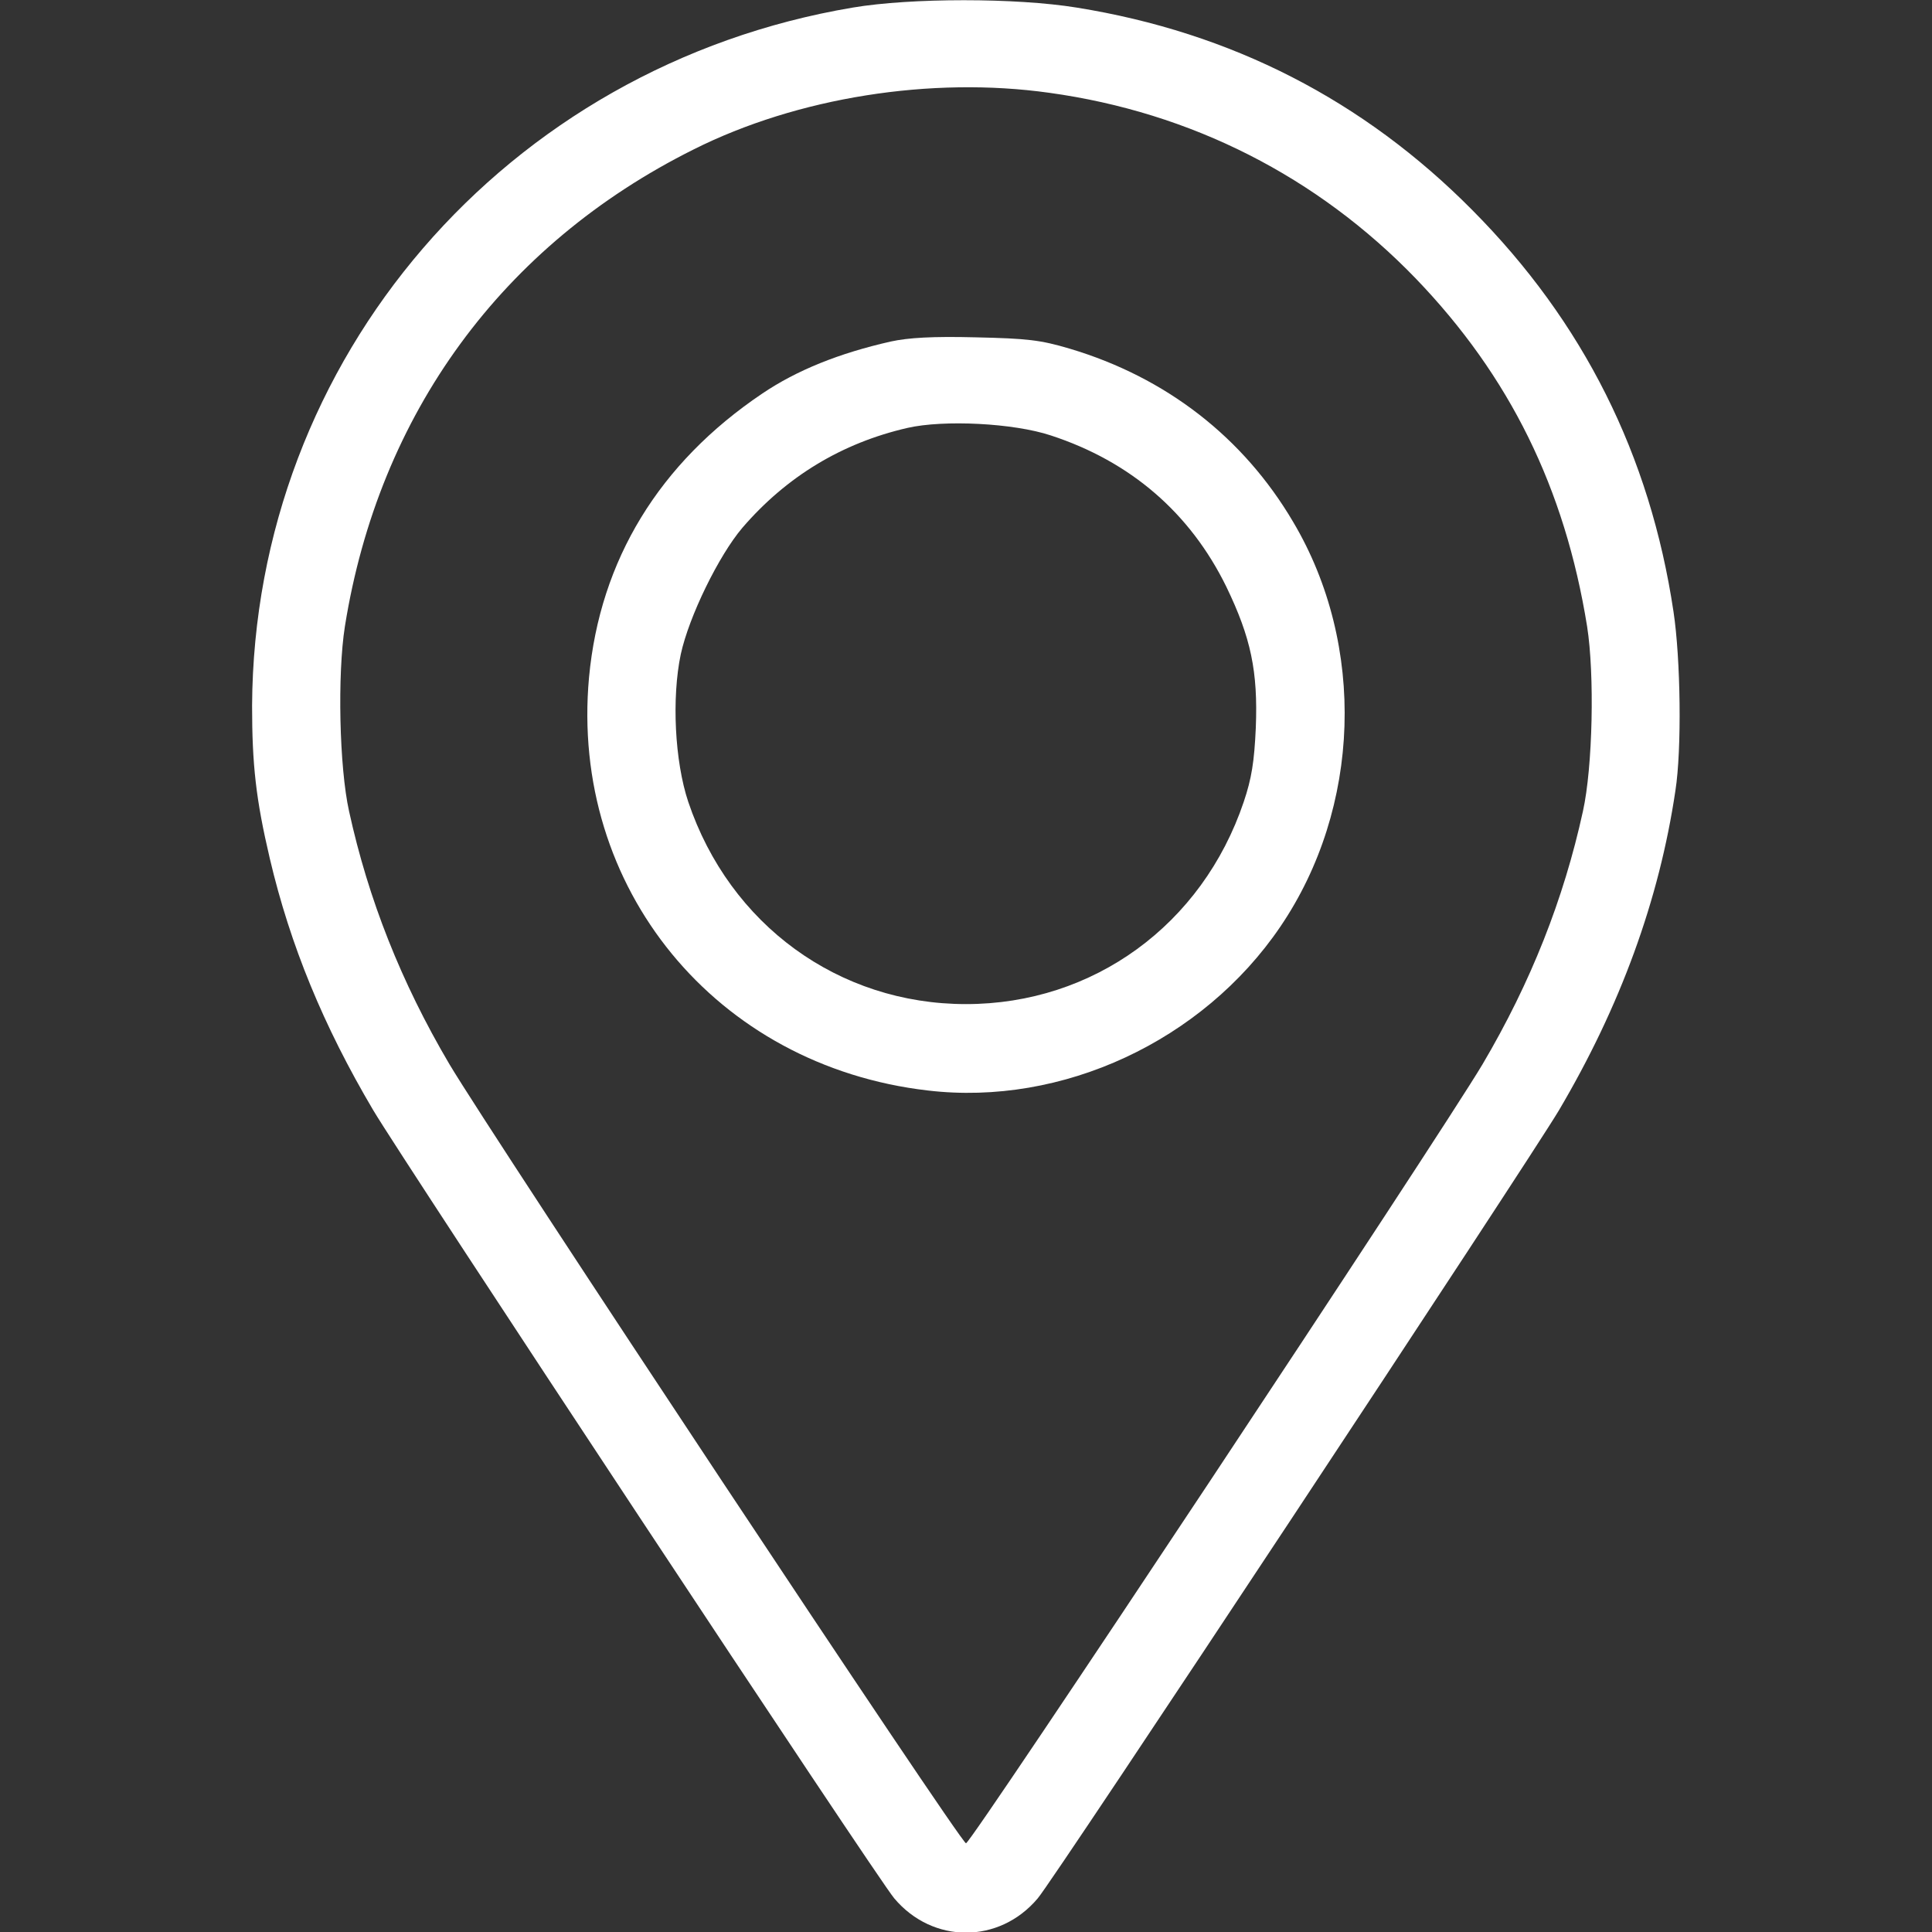
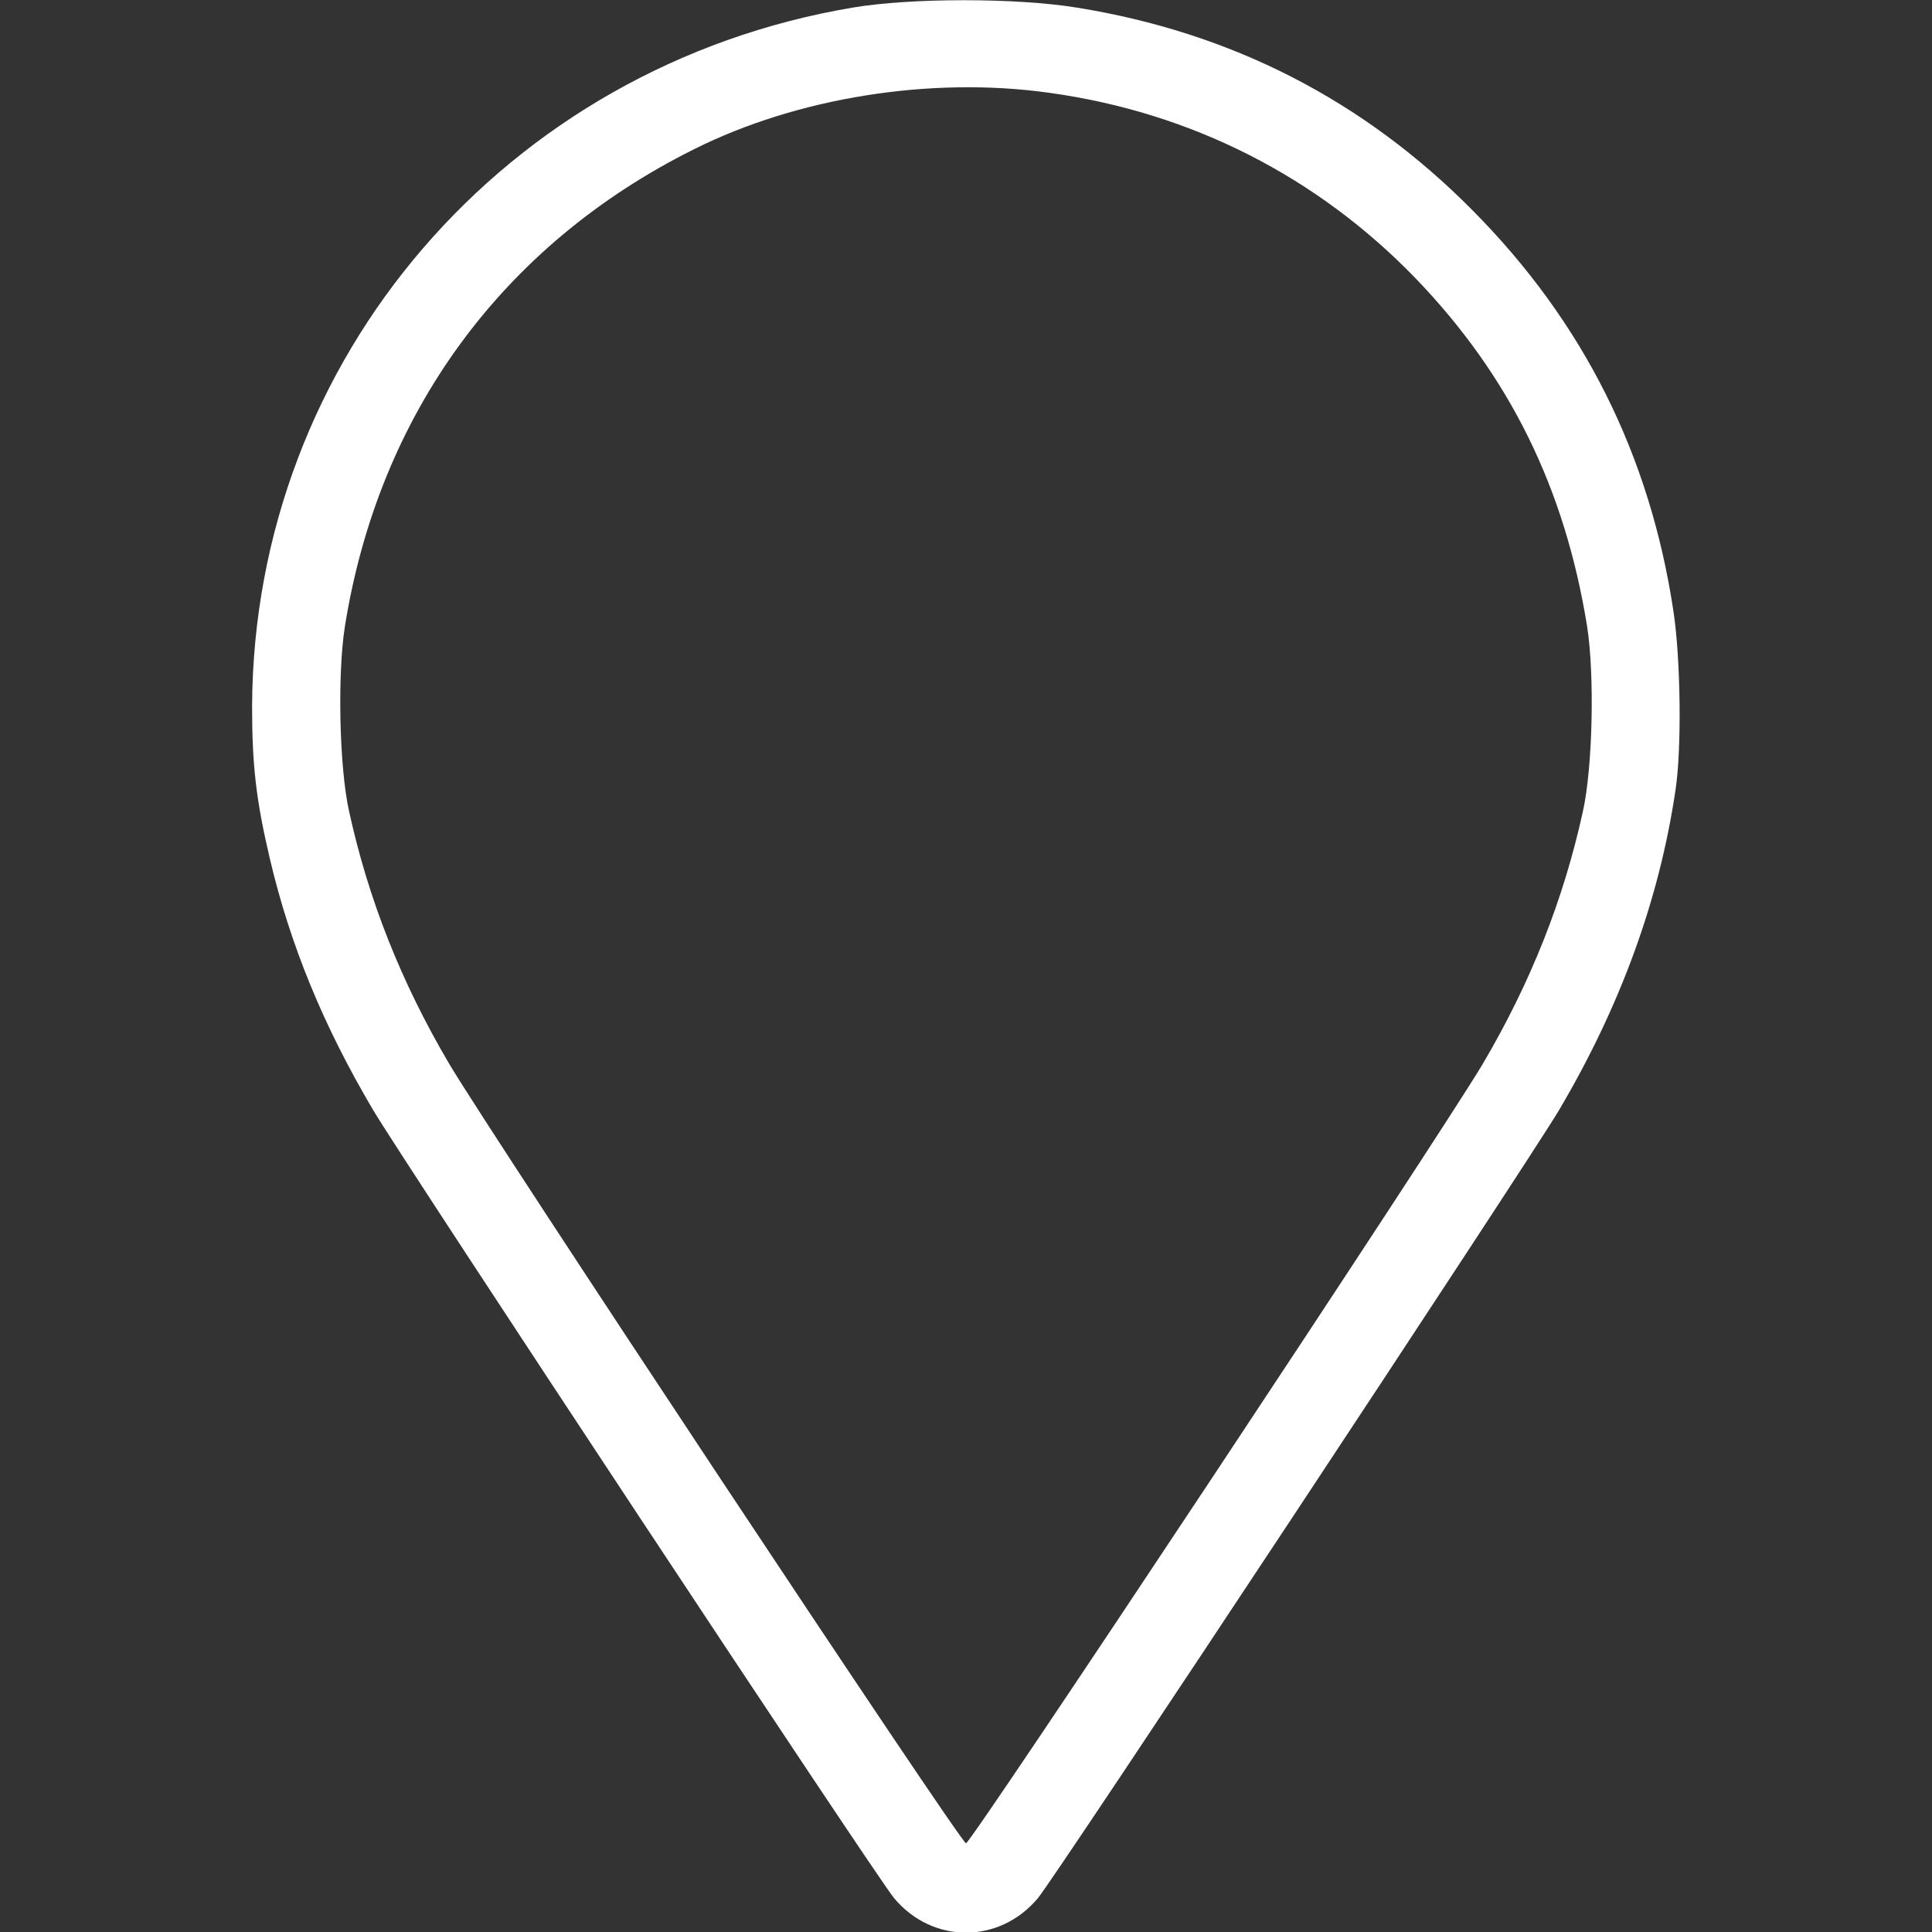
<svg xmlns="http://www.w3.org/2000/svg" fill="none" viewBox="0 0 25 25" height="25" width="25">
  <rect x="0" y="0" width="25" height="25" fill="#333333" stroke="none" />
  <g clip-path="url(#clip0_357_3995)">
    <path fill="white" d="M11.035 0.098C6.543 0.854 3.286 4.639 3.262 9.131C3.262 9.893 3.311 10.342 3.491 11.108C3.755 12.231 4.185 13.276 4.829 14.365C5.22 15.024 11.357 24.316 11.572 24.565C12.07 25.156 12.93 25.156 13.428 24.565C13.643 24.316 19.775 15.034 20.171 14.37C20.967 13.023 21.47 11.646 21.68 10.229C21.763 9.697 21.748 8.53 21.655 7.915C21.352 5.889 20.488 4.165 19.053 2.72C17.646 1.299 15.938 0.42 13.931 0.098C13.149 -0.029 11.787 -0.029 11.035 0.098ZM13.579 1.201C15.415 1.455 17.046 2.285 18.32 3.604C19.536 4.868 20.249 6.318 20.537 8.105C20.635 8.726 20.61 9.927 20.483 10.498C20.234 11.636 19.81 12.71 19.185 13.77C18.618 14.722 12.568 23.852 12.5 23.852C12.432 23.852 6.382 14.722 5.815 13.77C5.19 12.71 4.766 11.636 4.517 10.498C4.39 9.927 4.365 8.726 4.463 8.105C4.902 5.356 6.499 3.169 8.975 1.934C10.317 1.26 12.051 0.986 13.579 1.201Z" />
-     <path fill="white" d="M11.528 4.419C10.859 4.57 10.312 4.79 9.863 5.093C8.53 5.991 7.764 7.246 7.622 8.765C7.373 11.489 9.263 13.794 12.007 14.111C13.745 14.316 15.562 13.472 16.567 11.992C17.612 10.454 17.681 8.35 16.733 6.753C16.089 5.659 15.088 4.883 13.843 4.512C13.462 4.399 13.296 4.38 12.622 4.365C12.066 4.351 11.753 4.37 11.528 4.419ZM13.599 5.635C14.629 5.972 15.4 6.636 15.869 7.593C16.187 8.252 16.279 8.687 16.25 9.419C16.23 9.858 16.196 10.073 16.094 10.376C15.557 11.968 14.146 12.993 12.5 12.993C10.854 12.993 9.443 11.968 8.906 10.376C8.73 9.849 8.691 9.028 8.809 8.467C8.916 7.974 9.302 7.188 9.605 6.831C10.176 6.167 10.894 5.732 11.743 5.537C12.212 5.43 13.115 5.474 13.599 5.635Z" />
  </g>
  <defs>
    <clipPath id="clip0_357_3995">
      <rect fill="white" height="25" width="25" />
    </clipPath>
  </defs>
</svg>